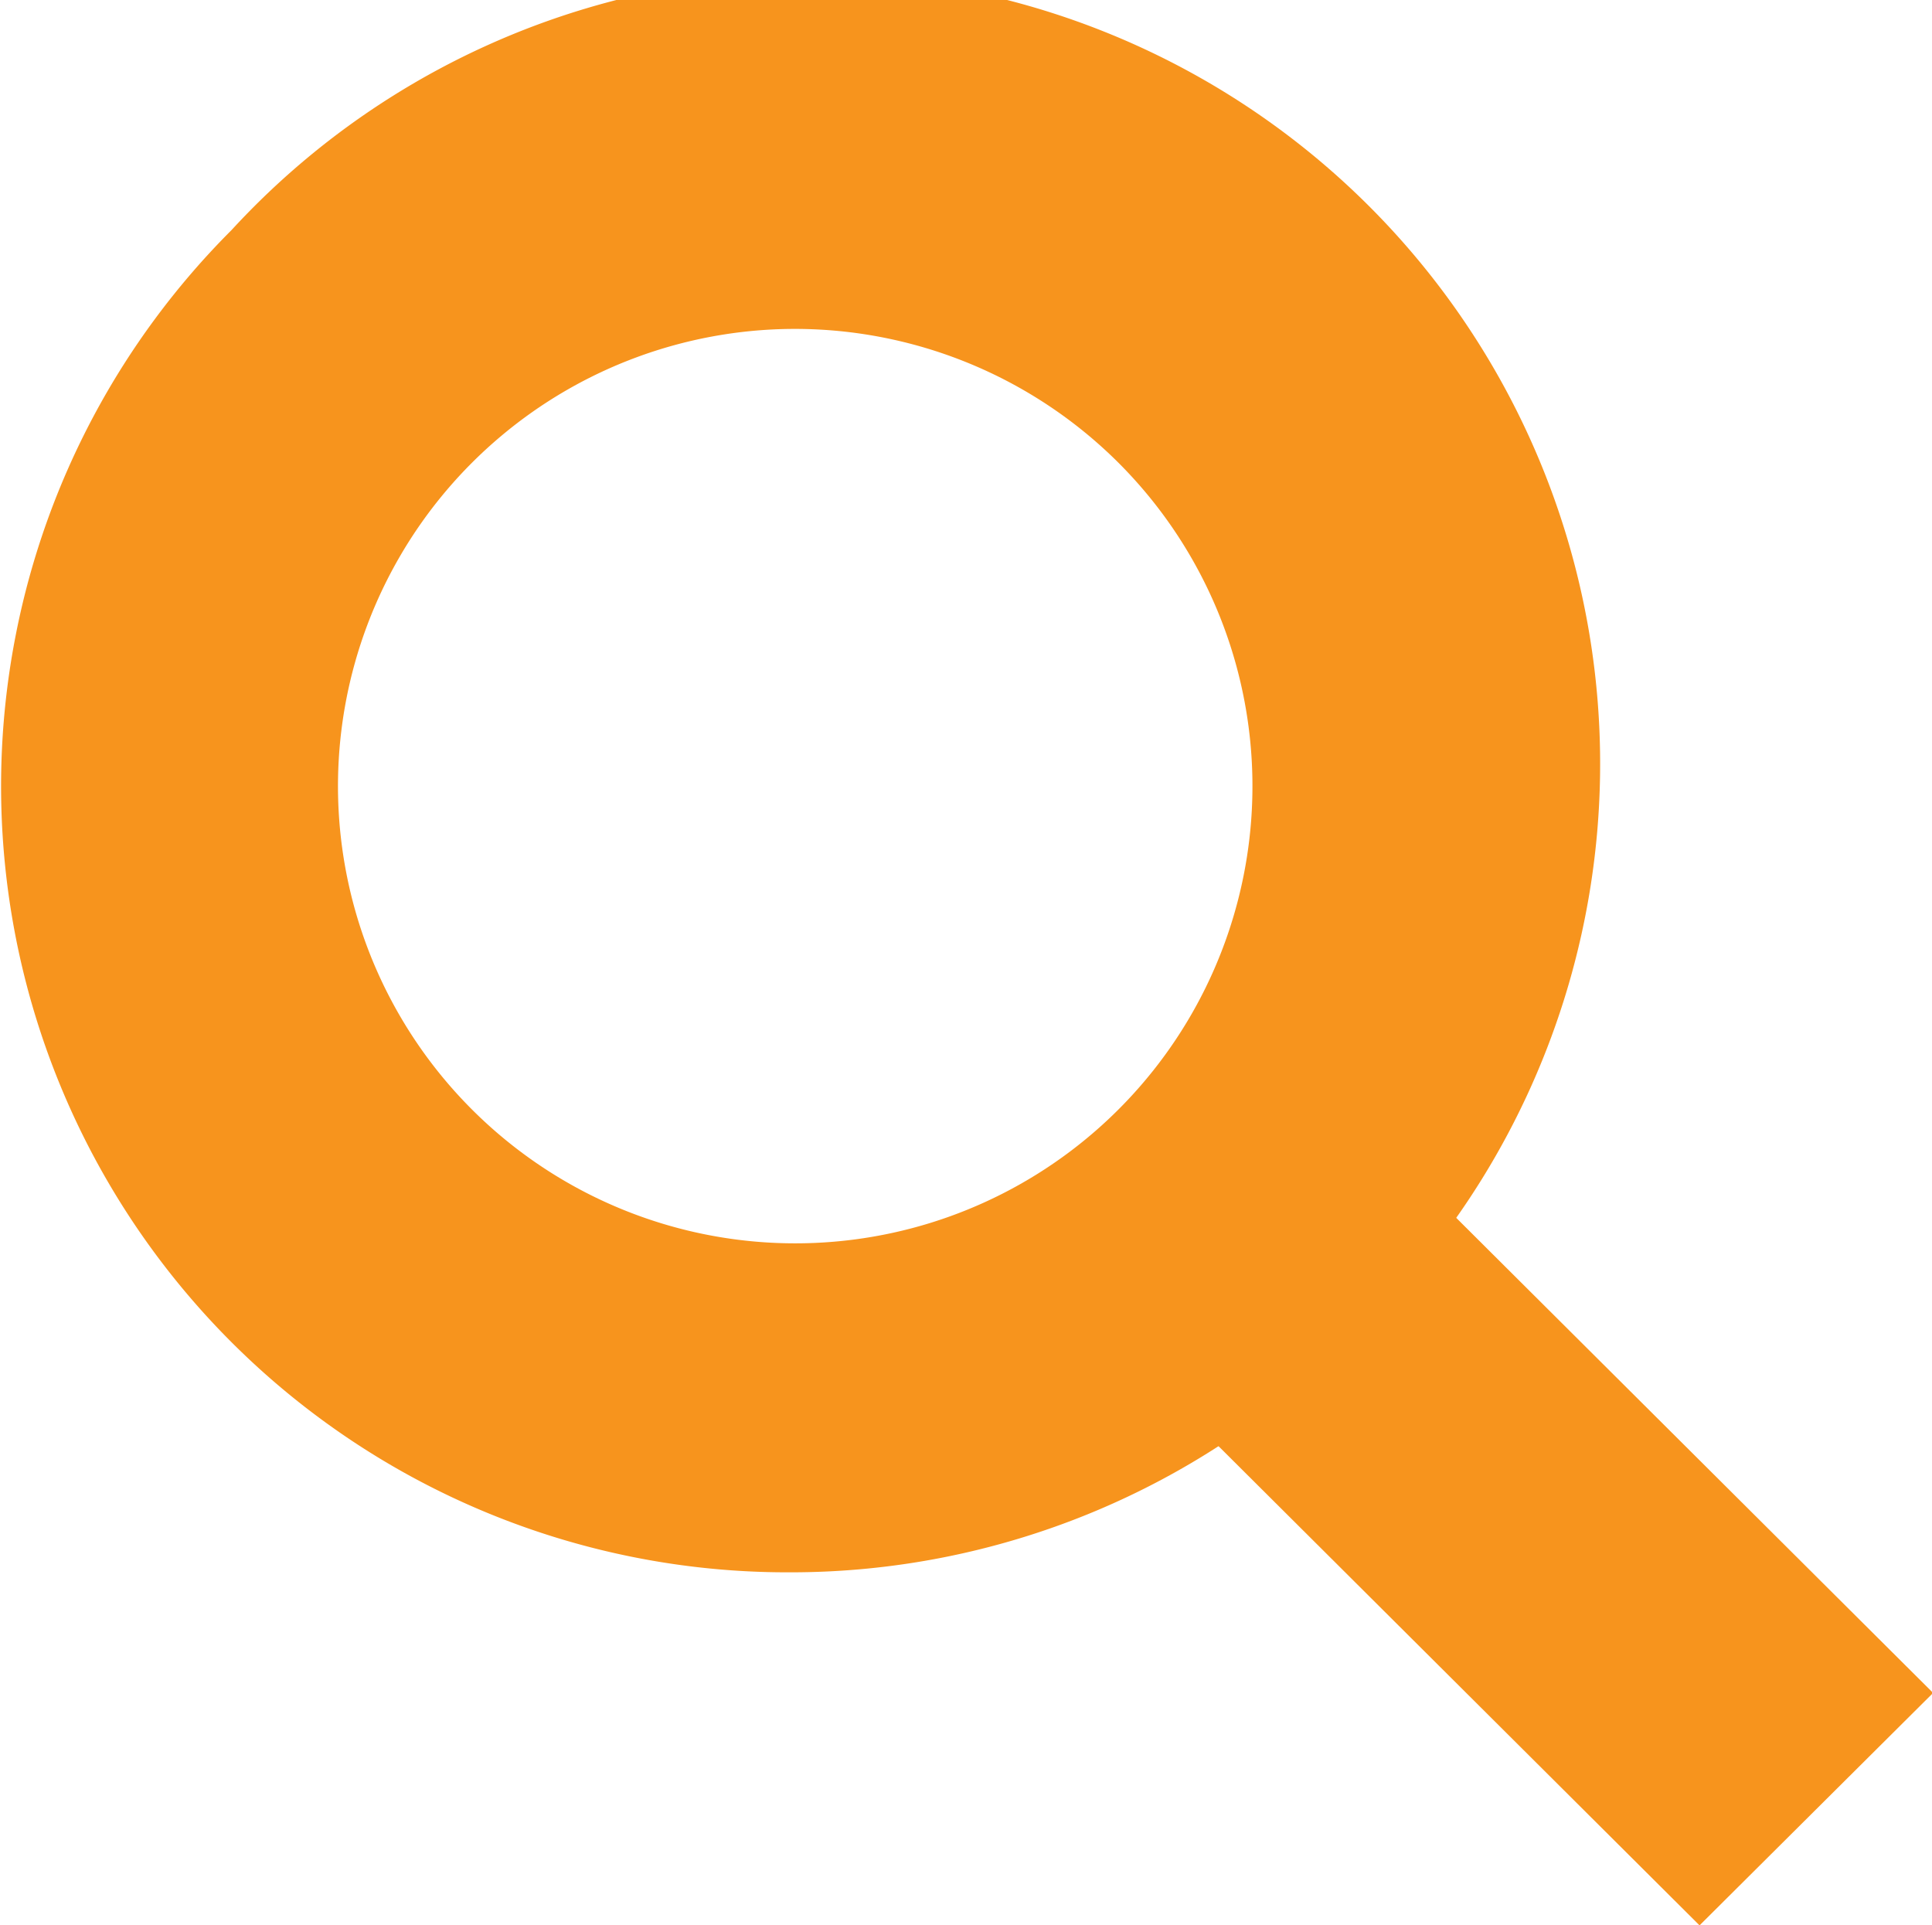
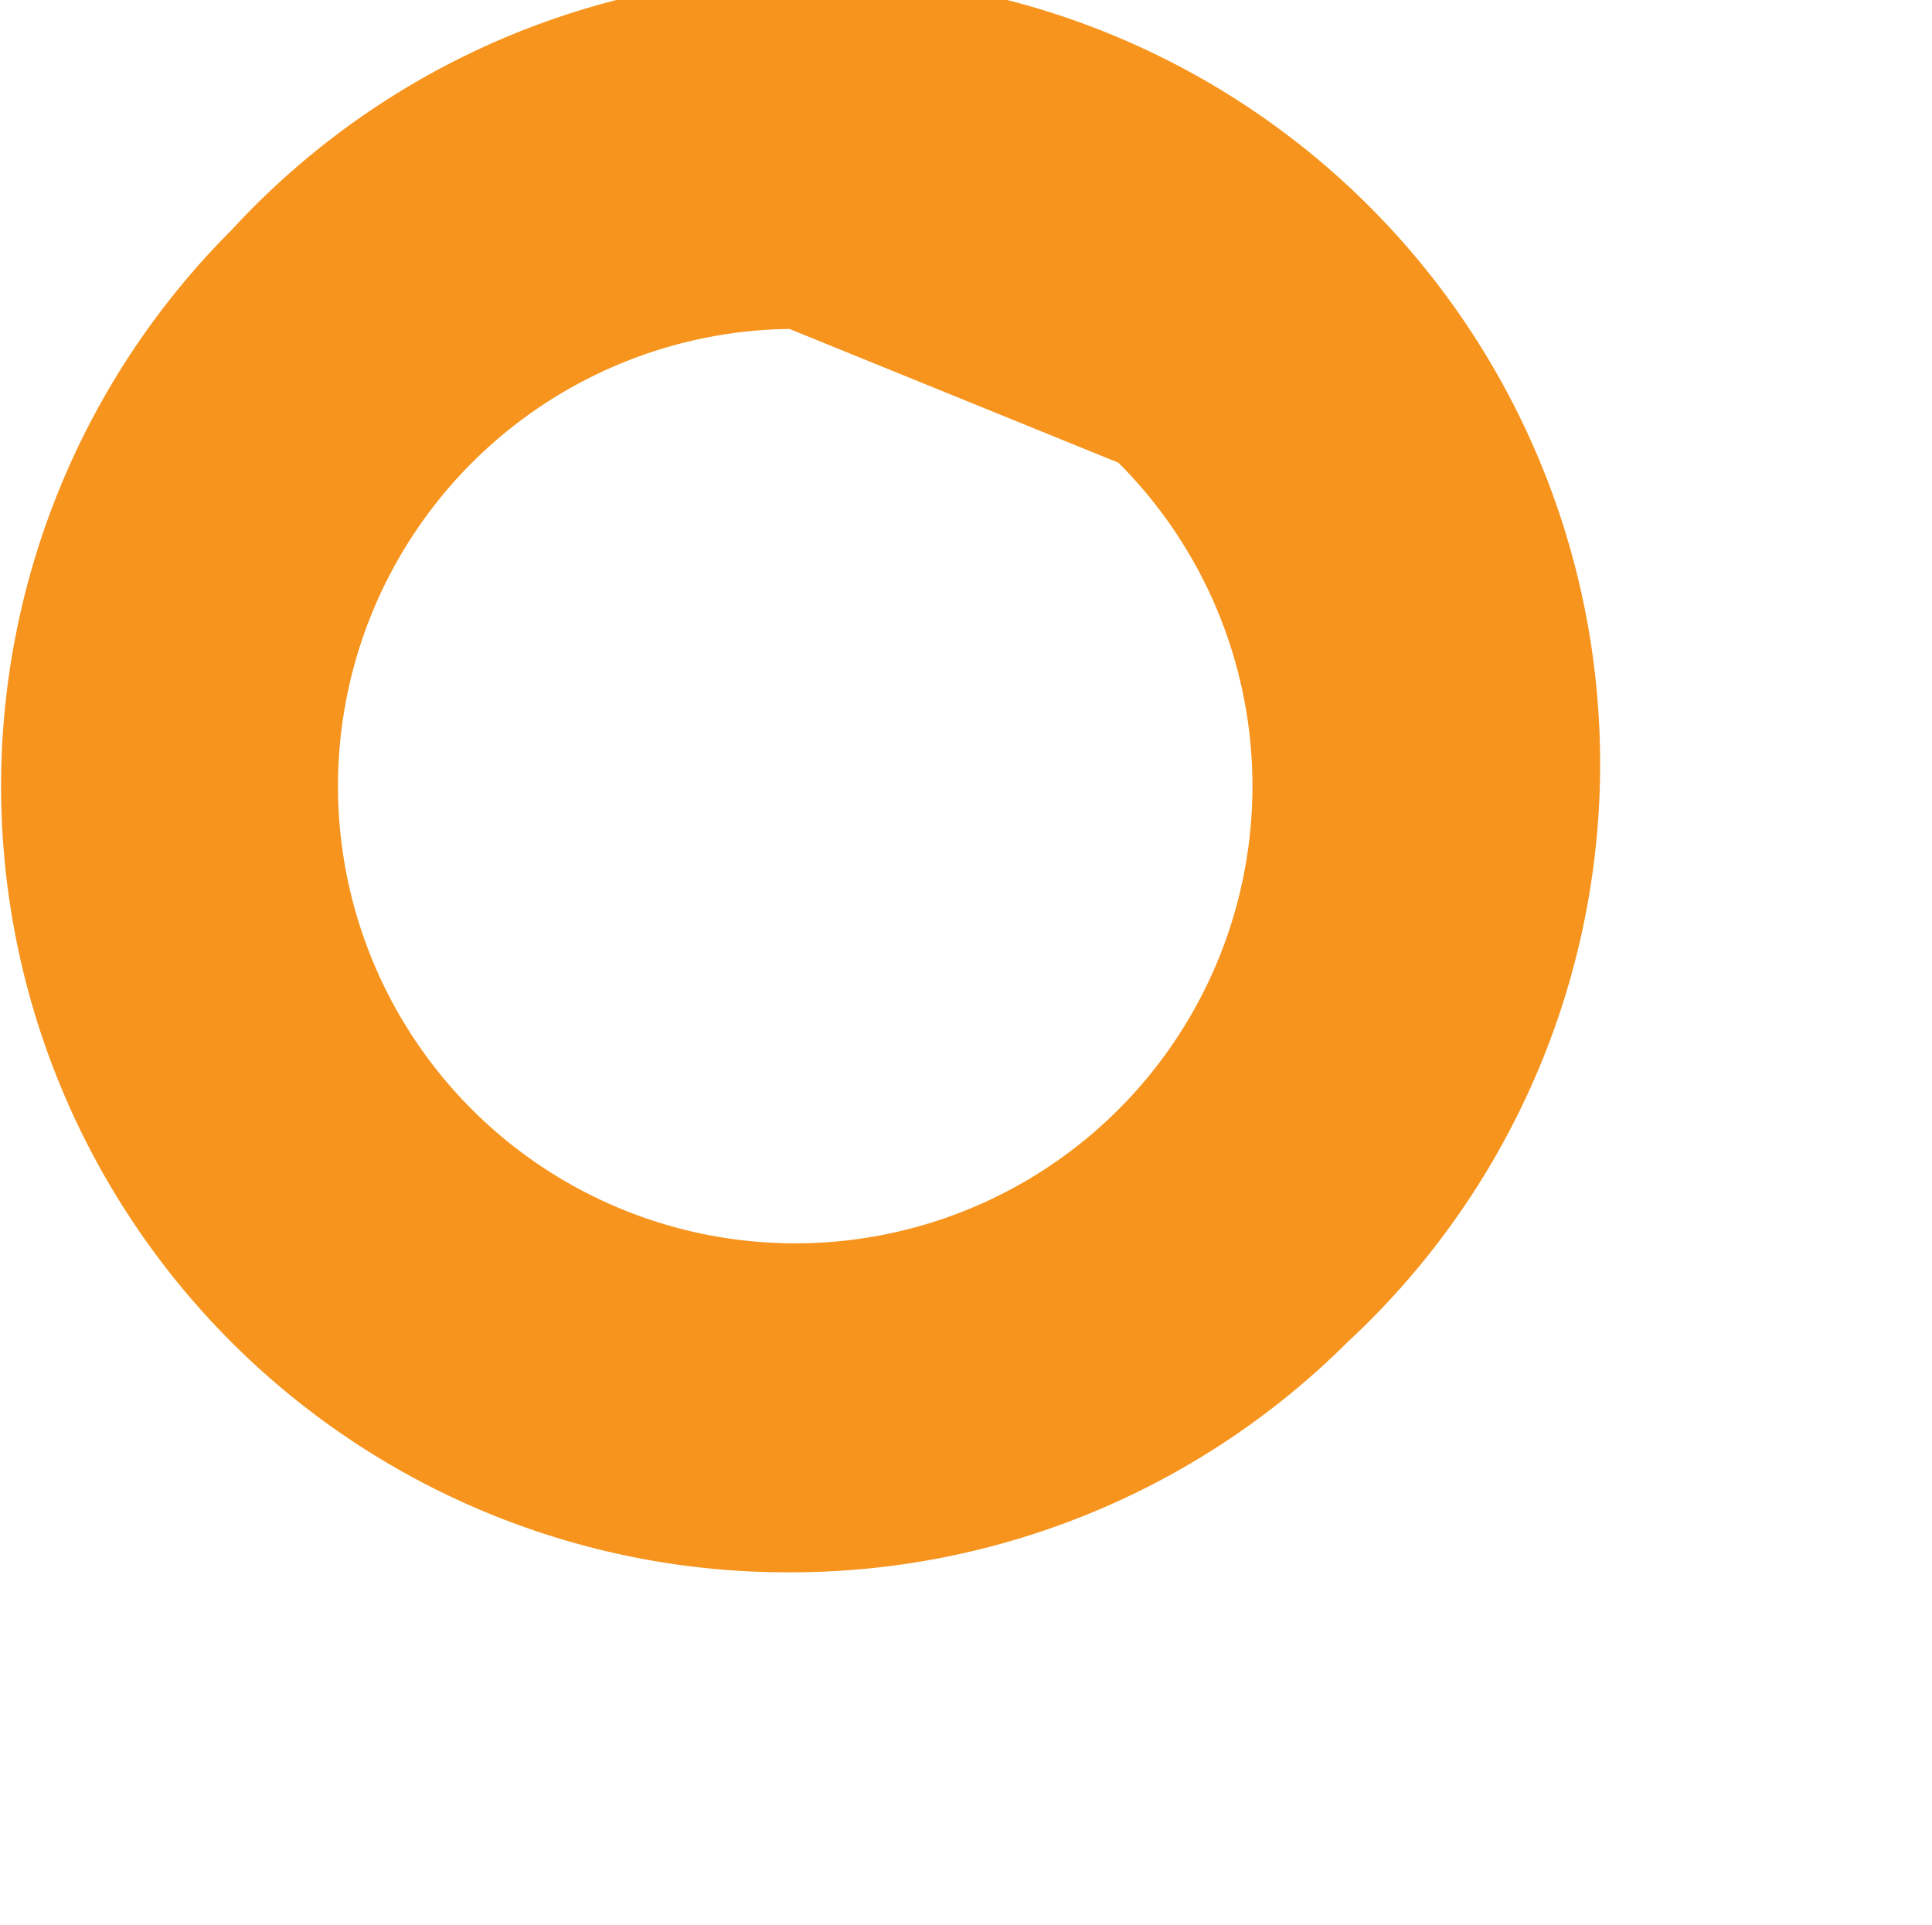
<svg xmlns="http://www.w3.org/2000/svg" id="Layer_1" data-name="Layer 1" viewBox="0 0 17.62 17.56">
  <defs>
    <style>.cls-1{fill:#f7941d;}</style>
  </defs>
  <title>search-primary</title>
-   <polygon class="cls-1" points="15.5 17.56 10.16 12.24 12.29 10.12 17.63 15.44 15.5 17.56" />
-   <path class="cls-1" d="M7.2,14.34A7.17,7.17,0,0,1,2.11,2.1,7.19,7.19,0,1,1,12.29,12.24h0A7.19,7.19,0,0,1,7.2,14.34ZM7.2,3a4.17,4.17,0,1,0,3,1.22A4.18,4.18,0,0,0,7.2,3Z" />
+   <path class="cls-1" d="M7.2,14.34A7.17,7.17,0,0,1,2.11,2.1,7.19,7.19,0,1,1,12.29,12.24h0A7.19,7.19,0,0,1,7.2,14.34ZM7.2,3a4.17,4.17,0,1,0,3,1.22Z" />
</svg>